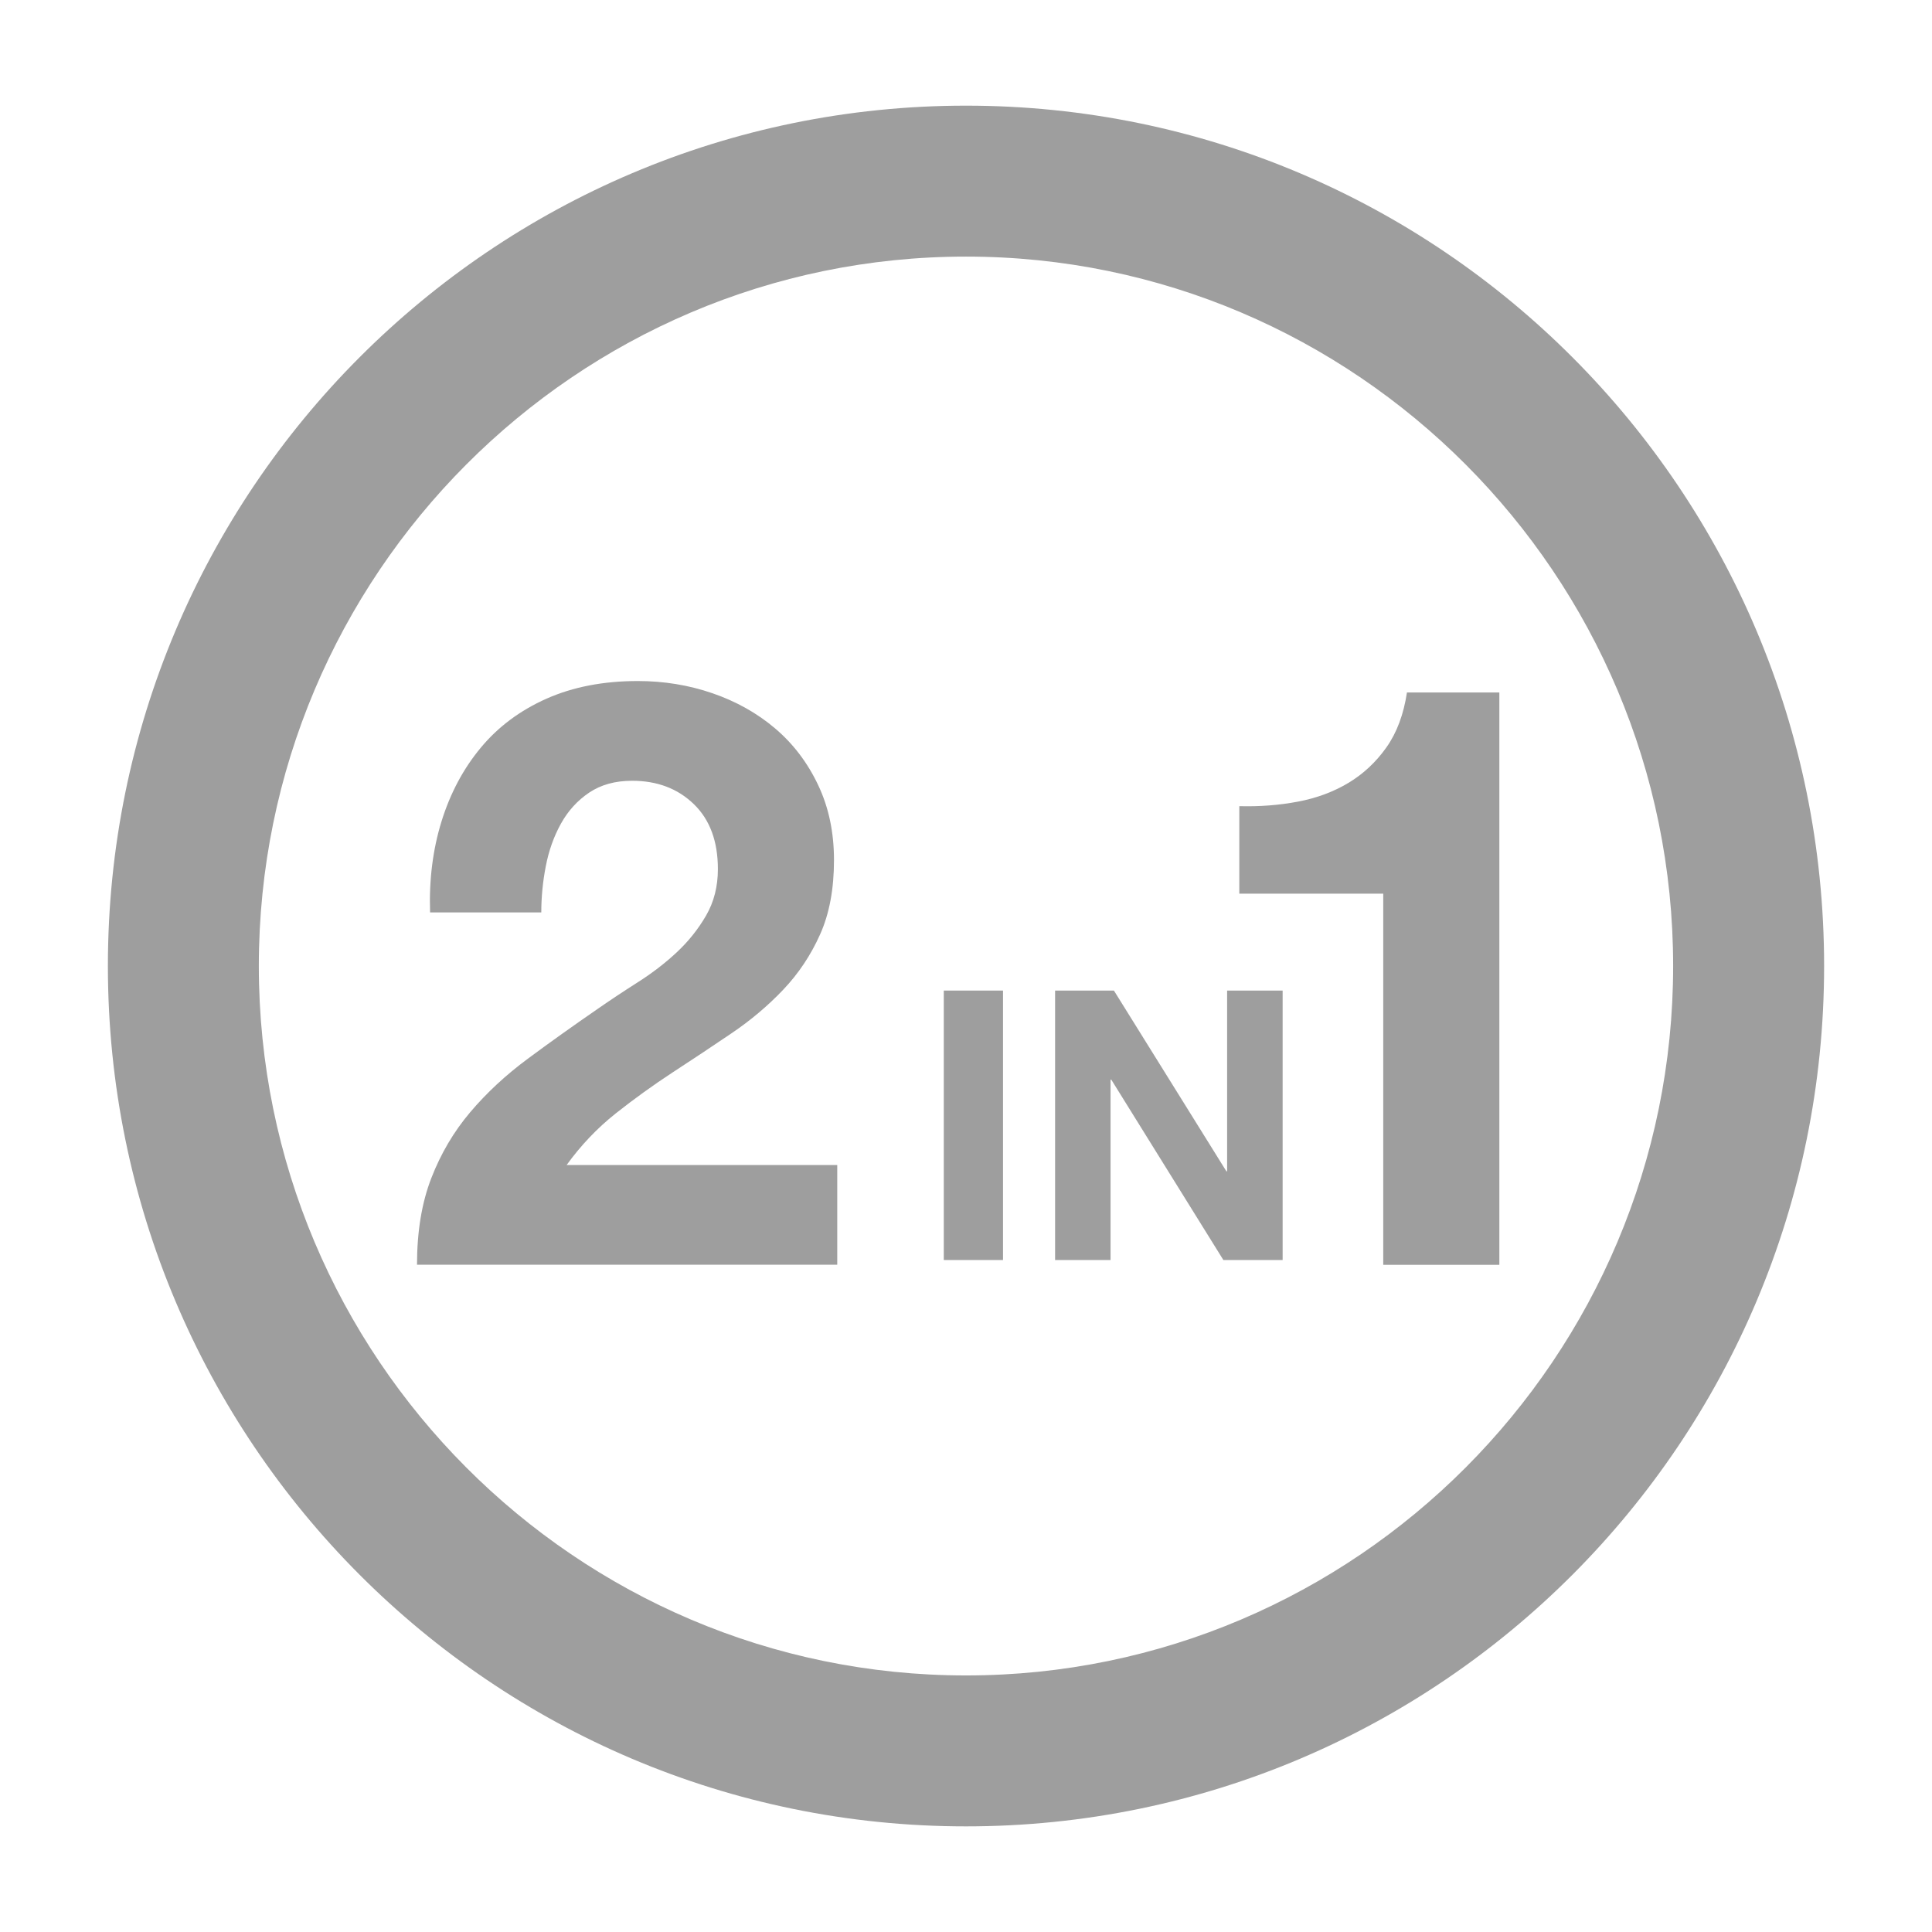
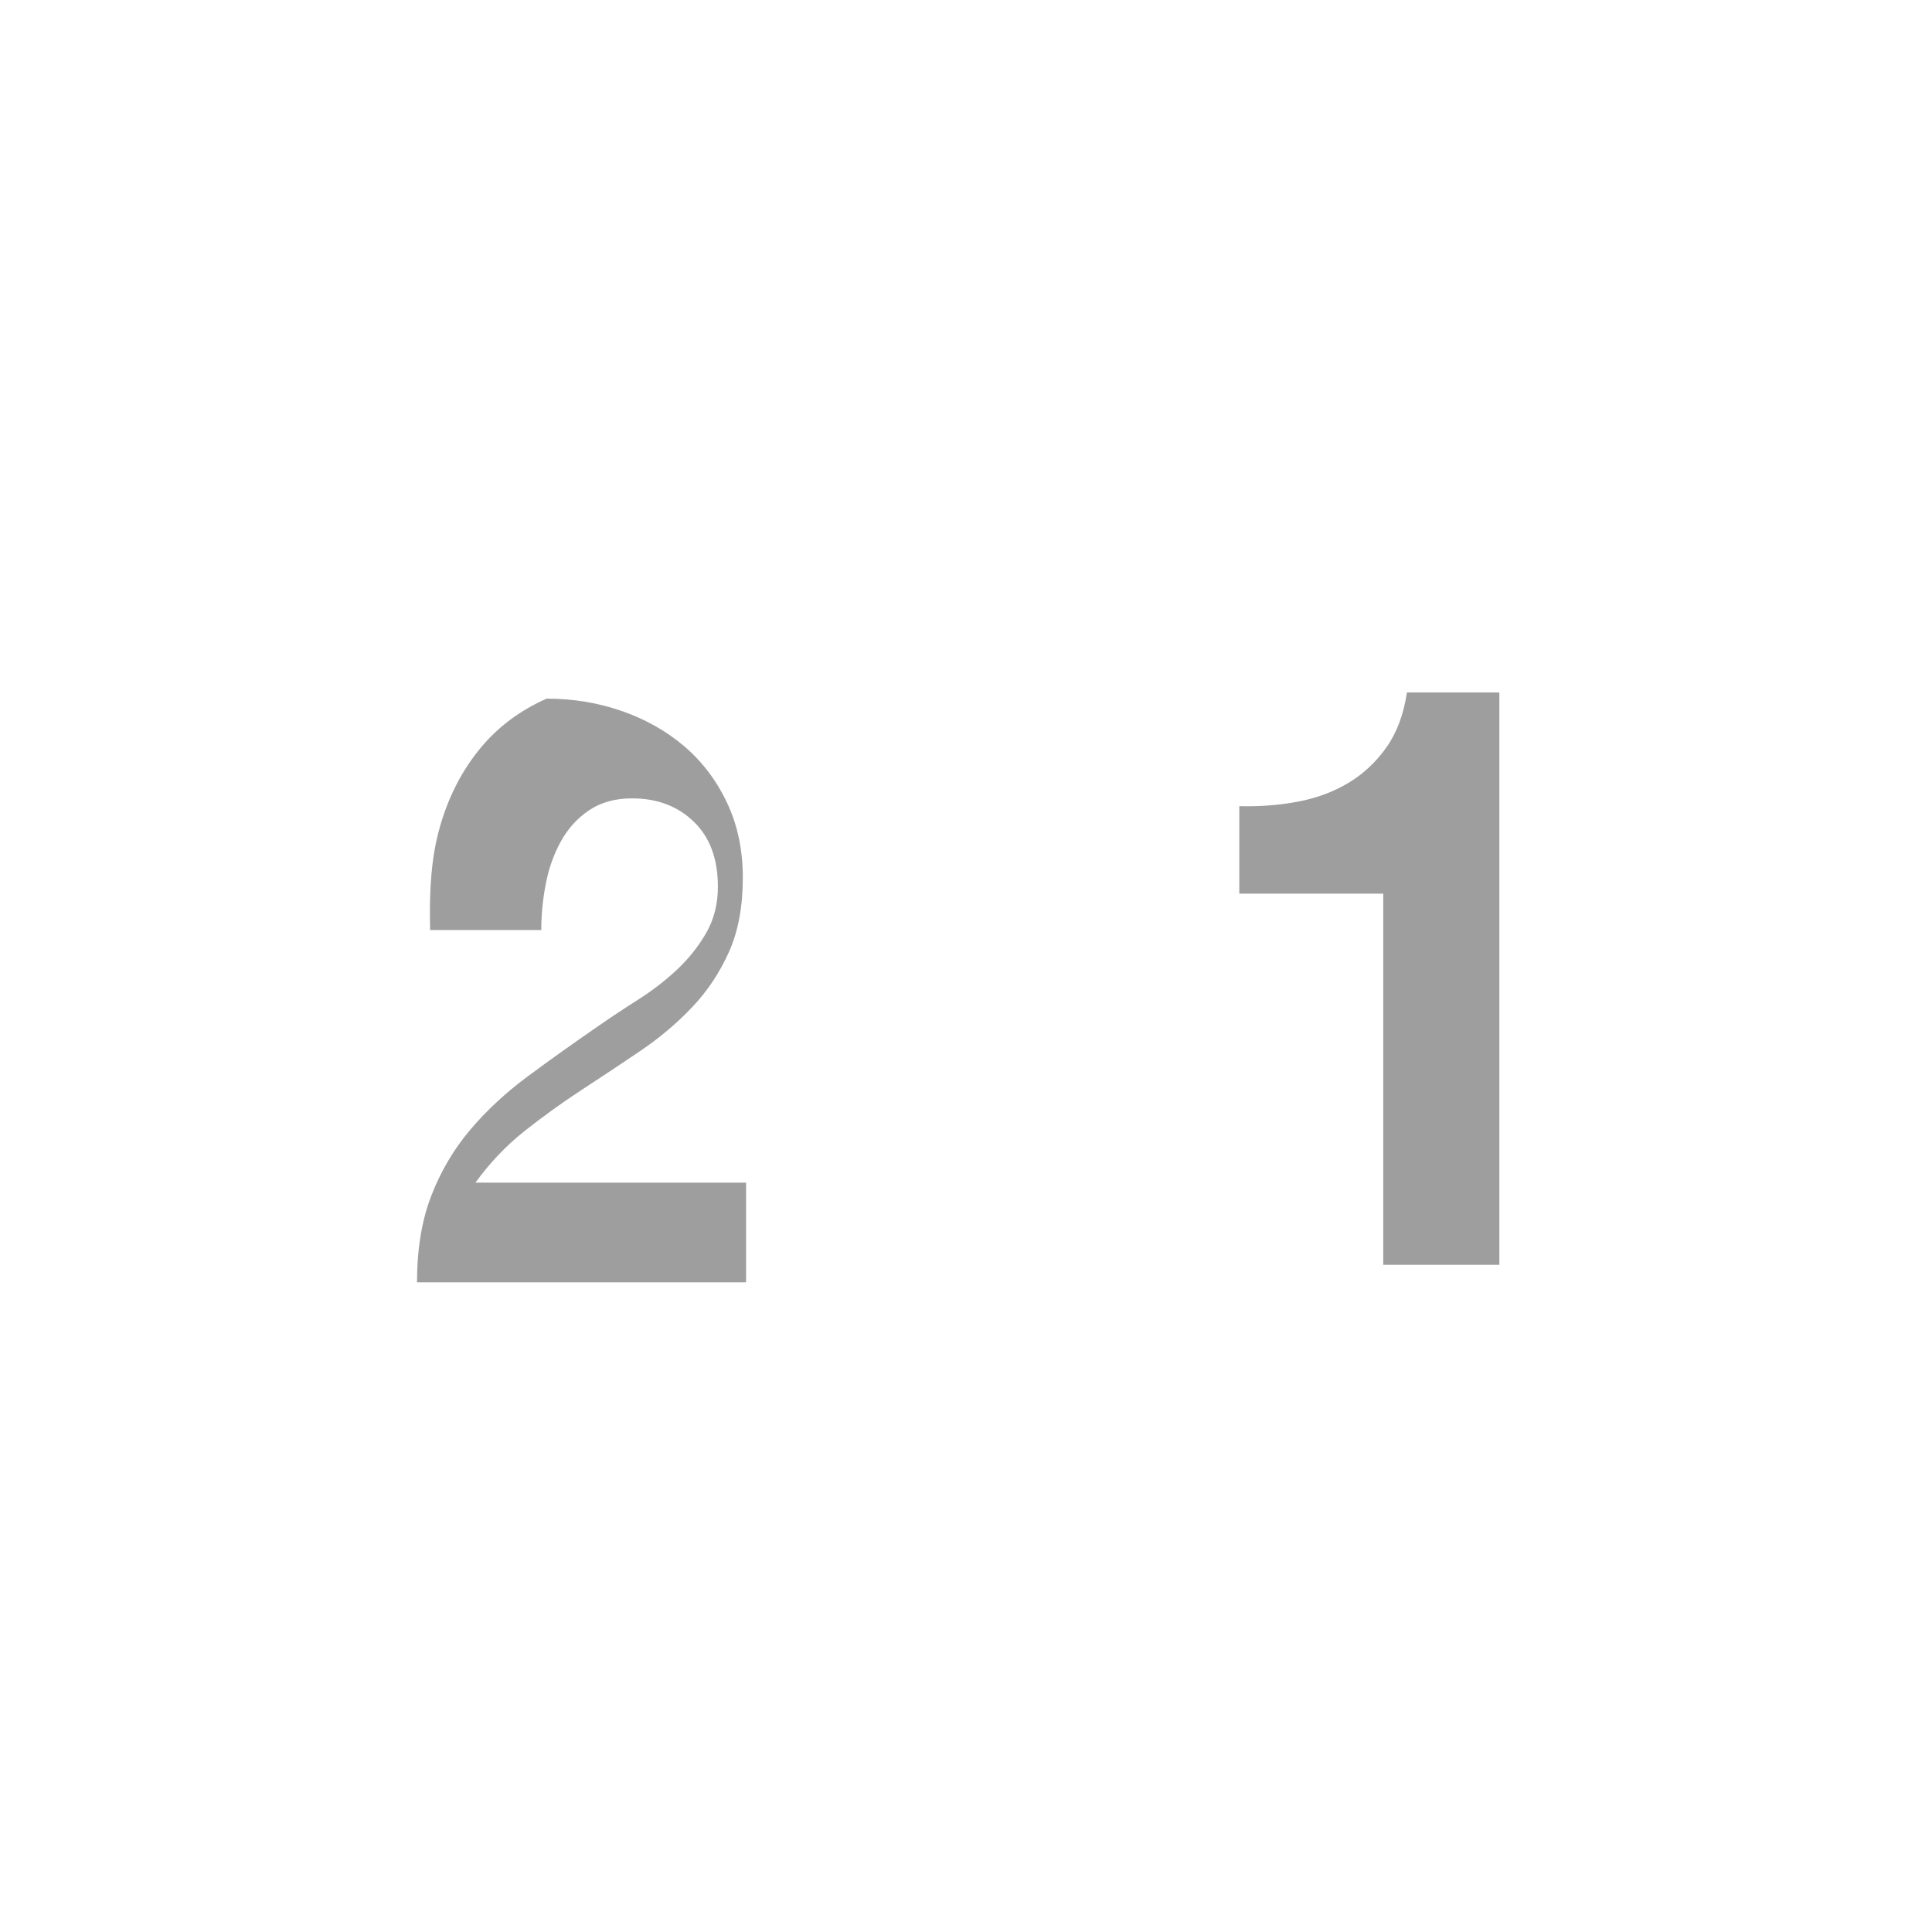
<svg xmlns="http://www.w3.org/2000/svg" version="1.1" id="Capa_1" x="0px" y="0px" width="64px" height="64px" viewBox="0 0 64 64" enable-background="new 0 0 64 64" xml:space="preserve">
  <g id="Arrow_26">
</g>
  <g id="Arrow_29">
</g>
  <g>
-     <path fill="#9E9E9E" d="M32,8.5c12.917,0,23.425,10.542,23.425,23.5c0,12.959-10.509,23.501-23.425,23.501   C19.083,55.501,8.574,44.959,8.574,32C8.574,19.042,19.083,8.5,32,8.5 M32,3.5C16.301,3.5,3.574,16.26,3.574,32   c0,15.741,12.728,28.501,28.427,28.501c15.701,0,28.425-12.76,28.425-28.501C60.426,16.26,47.701,3.5,32,3.5L32,3.5z" />
-   </g>
-   <rect fill="none" width="64" height="64" />
-   <path fill="#9E9E9E" d="M14.627,27.206c0.289-0.93,0.721-1.742,1.3-2.438c0.577-0.695,1.304-1.236,2.18-1.625  c0.875-0.388,1.882-0.583,3.02-0.583c0.867,0,1.692,0.135,2.478,0.406c0.786,0.271,1.476,0.659,2.072,1.164  c0.596,0.506,1.07,1.128,1.422,1.869c0.353,0.741,0.528,1.571,0.528,2.492c0,0.957-0.153,1.779-0.461,2.464  c-0.307,0.687-0.713,1.295-1.219,1.828c-0.506,0.533-1.079,1.017-1.719,1.449c-0.641,0.435-1.287,0.863-1.937,1.287  c-0.65,0.425-1.283,0.881-1.896,1.366c-0.614,0.488-1.155,1.058-1.625,1.708h8.965v3.303H13.814c0-1.101,0.159-2.06,0.474-2.87  c0.315-0.813,0.744-1.54,1.287-2.181c0.542-0.641,1.178-1.232,1.909-1.773c0.731-0.542,1.504-1.093,2.316-1.652  c0.415-0.289,0.857-0.582,1.327-0.881c0.469-0.298,0.898-0.626,1.286-0.988c0.388-0.361,0.713-0.767,0.975-1.219  c0.262-0.451,0.393-0.965,0.393-1.543c0-0.92-0.266-1.639-0.799-2.153c-0.533-0.515-1.214-0.772-2.044-0.772  c-0.56,0-1.034,0.132-1.422,0.393c-0.389,0.262-0.7,0.605-0.935,1.029c-0.235,0.424-0.402,0.894-0.501,1.409  c-0.1,0.514-0.149,1.025-0.149,1.53h-3.684C14.211,29.143,14.338,28.137,14.627,27.206z" />
+     </g>
+   <path fill="#9E9E9E" d="M14.627,27.206c0.289-0.93,0.721-1.742,1.3-2.438c0.577-0.695,1.304-1.236,2.18-1.625  c0.867,0,1.692,0.135,2.478,0.406c0.786,0.271,1.476,0.659,2.072,1.164  c0.596,0.506,1.07,1.128,1.422,1.869c0.353,0.741,0.528,1.571,0.528,2.492c0,0.957-0.153,1.779-0.461,2.464  c-0.307,0.687-0.713,1.295-1.219,1.828c-0.506,0.533-1.079,1.017-1.719,1.449c-0.641,0.435-1.287,0.863-1.937,1.287  c-0.65,0.425-1.283,0.881-1.896,1.366c-0.614,0.488-1.155,1.058-1.625,1.708h8.965v3.303H13.814c0-1.101,0.159-2.06,0.474-2.87  c0.315-0.813,0.744-1.54,1.287-2.181c0.542-0.641,1.178-1.232,1.909-1.773c0.731-0.542,1.504-1.093,2.316-1.652  c0.415-0.289,0.857-0.582,1.327-0.881c0.469-0.298,0.898-0.626,1.286-0.988c0.388-0.361,0.713-0.767,0.975-1.219  c0.262-0.451,0.393-0.965,0.393-1.543c0-0.92-0.266-1.639-0.799-2.153c-0.533-0.515-1.214-0.772-2.044-0.772  c-0.56,0-1.034,0.132-1.422,0.393c-0.389,0.262-0.7,0.605-0.935,1.029c-0.235,0.424-0.402,0.894-0.501,1.409  c-0.1,0.514-0.149,1.025-0.149,1.53h-3.684C14.211,29.143,14.338,28.137,14.627,27.206z" />
  <path fill="#9E9E9E" d="M45.822,41.898V29.603h-4.768v-2.898c0.667,0.018,1.313-0.031,1.938-0.149  c0.622-0.117,1.182-0.325,1.678-0.623c0.496-0.298,0.915-0.691,1.259-1.178c0.344-0.487,0.569-1.093,0.678-1.815h3.061v18.958  H45.822z" />
  <g>
-     <path fill="#9E9E9E" d="M33.226,32.814v8.926h-1.962v-8.926H33.226z" />
-     <path fill="#9E9E9E" d="M36.9,32.814l3.726,5.987h0.024v-5.987h1.839v8.926h-1.963l-3.713-5.975h-0.025v5.975h-1.837v-8.926H36.9z" />
-   </g>
+     </g>
</svg>